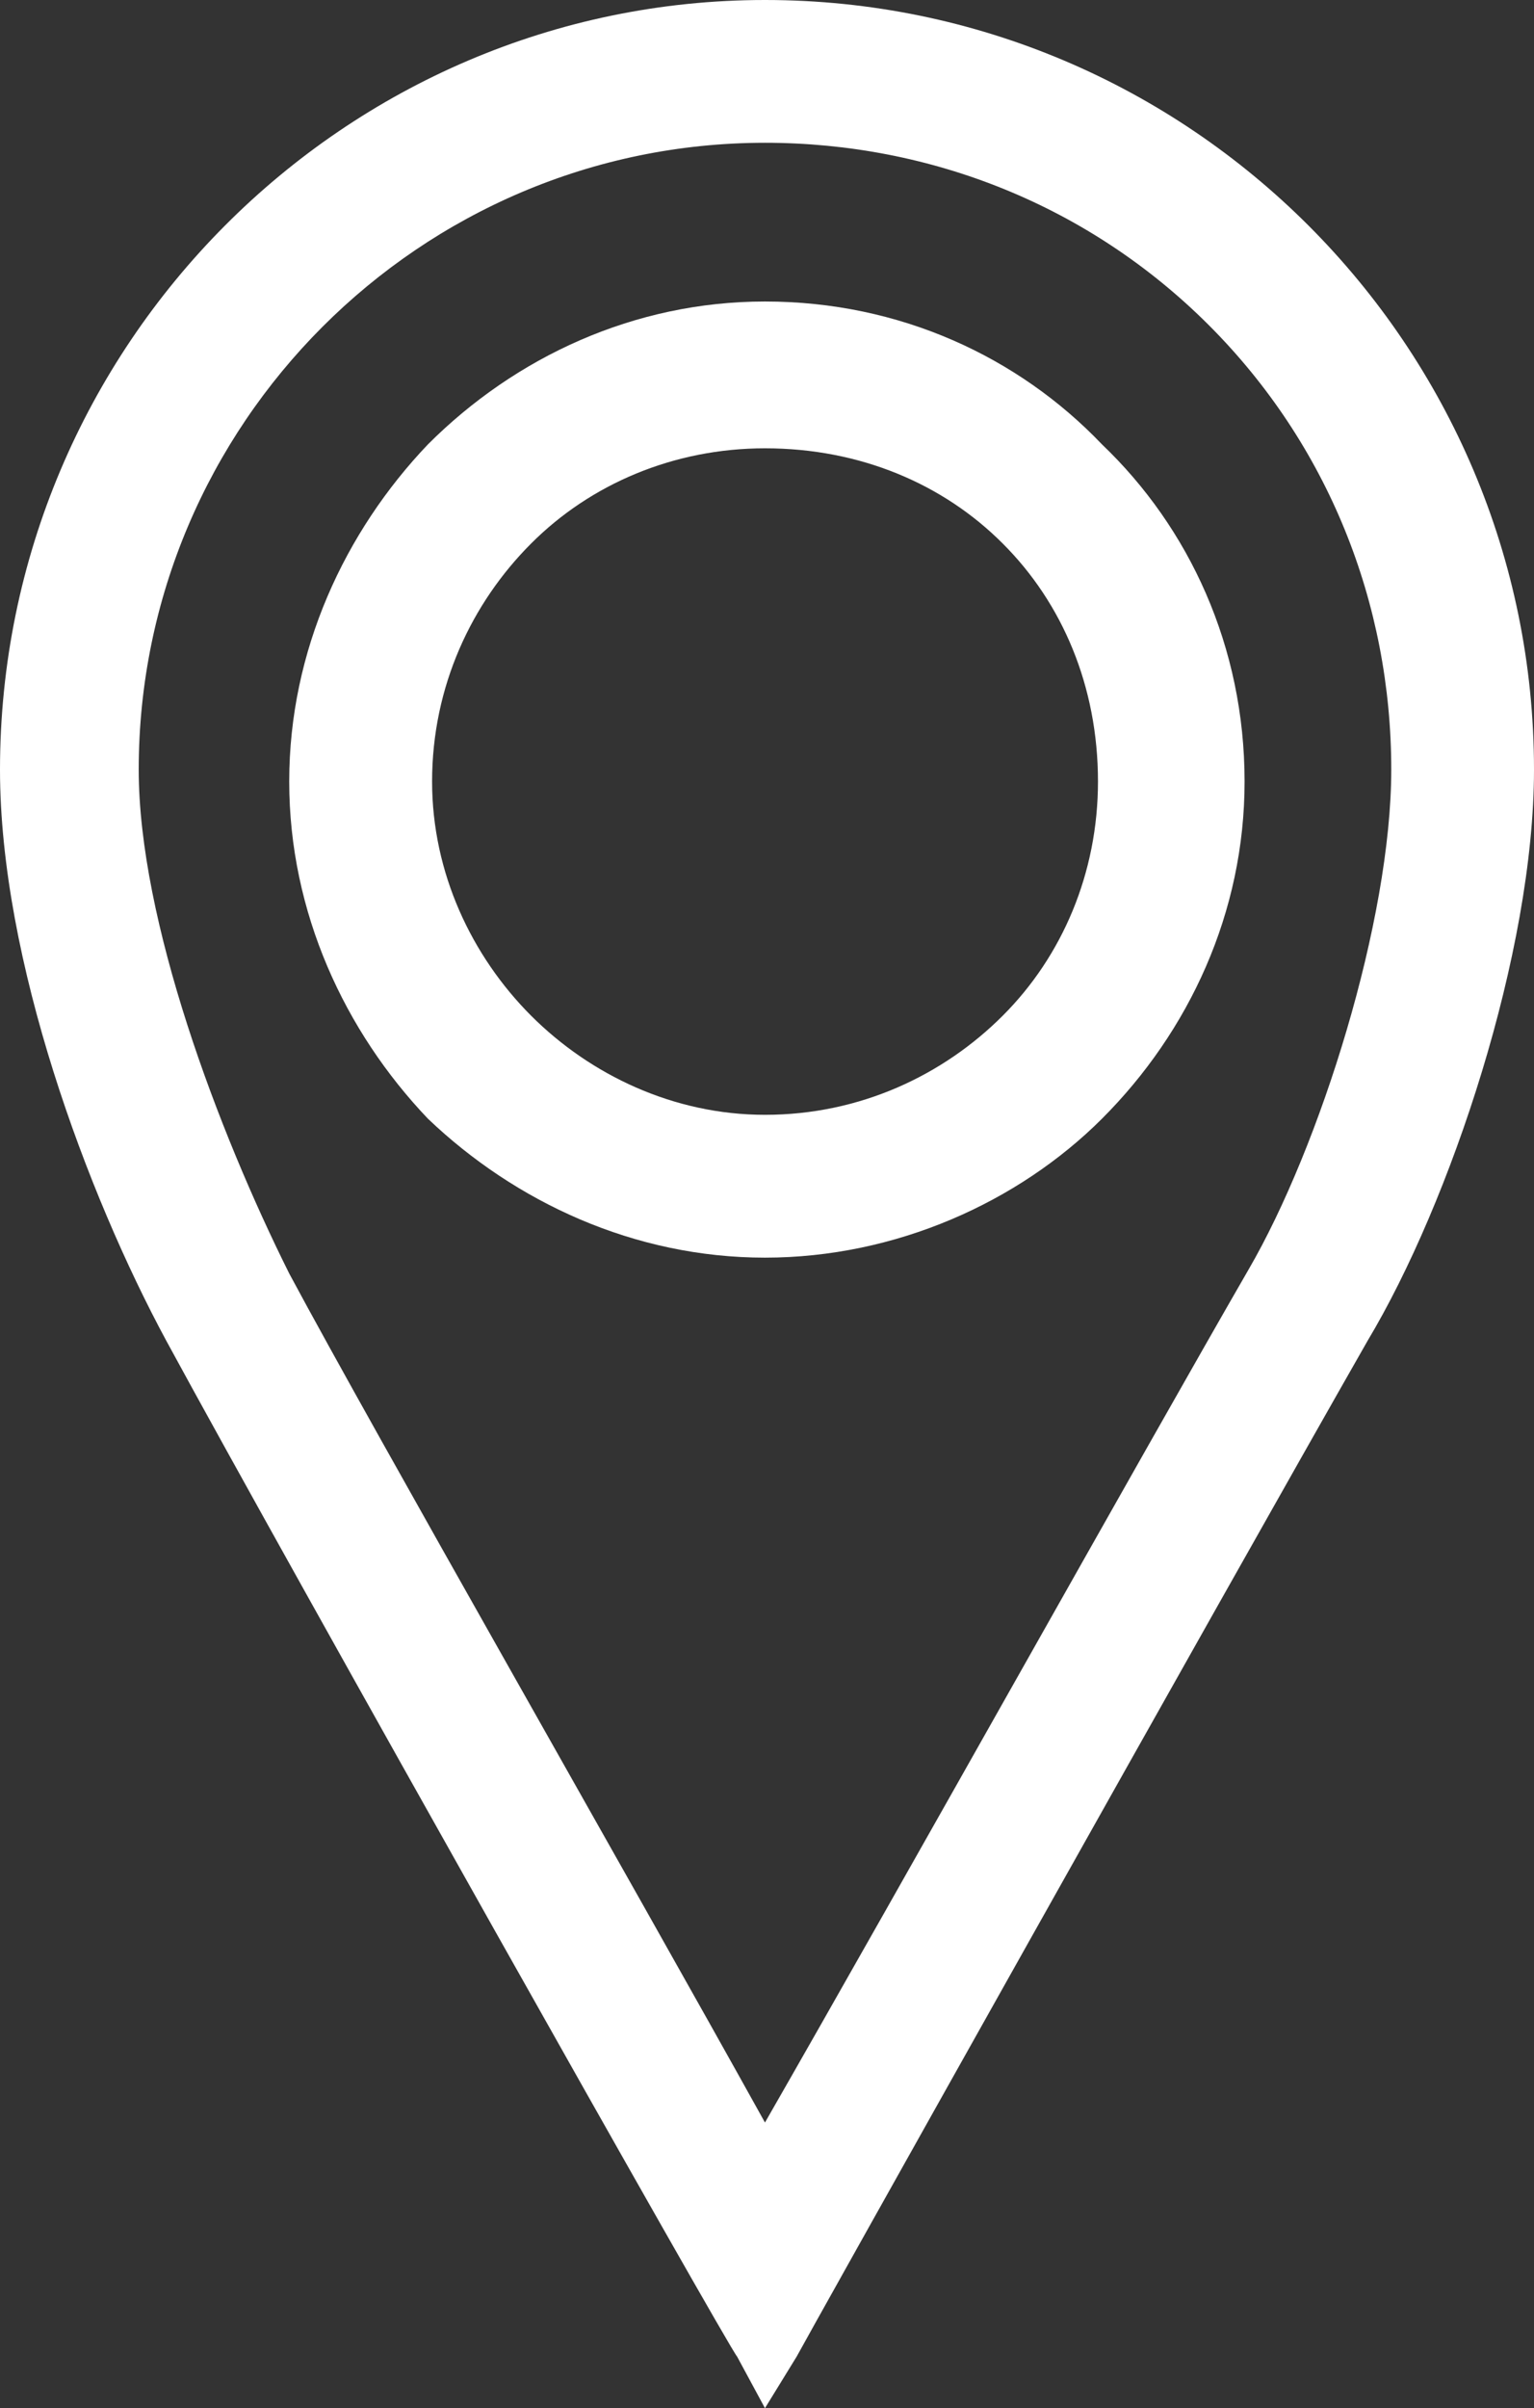
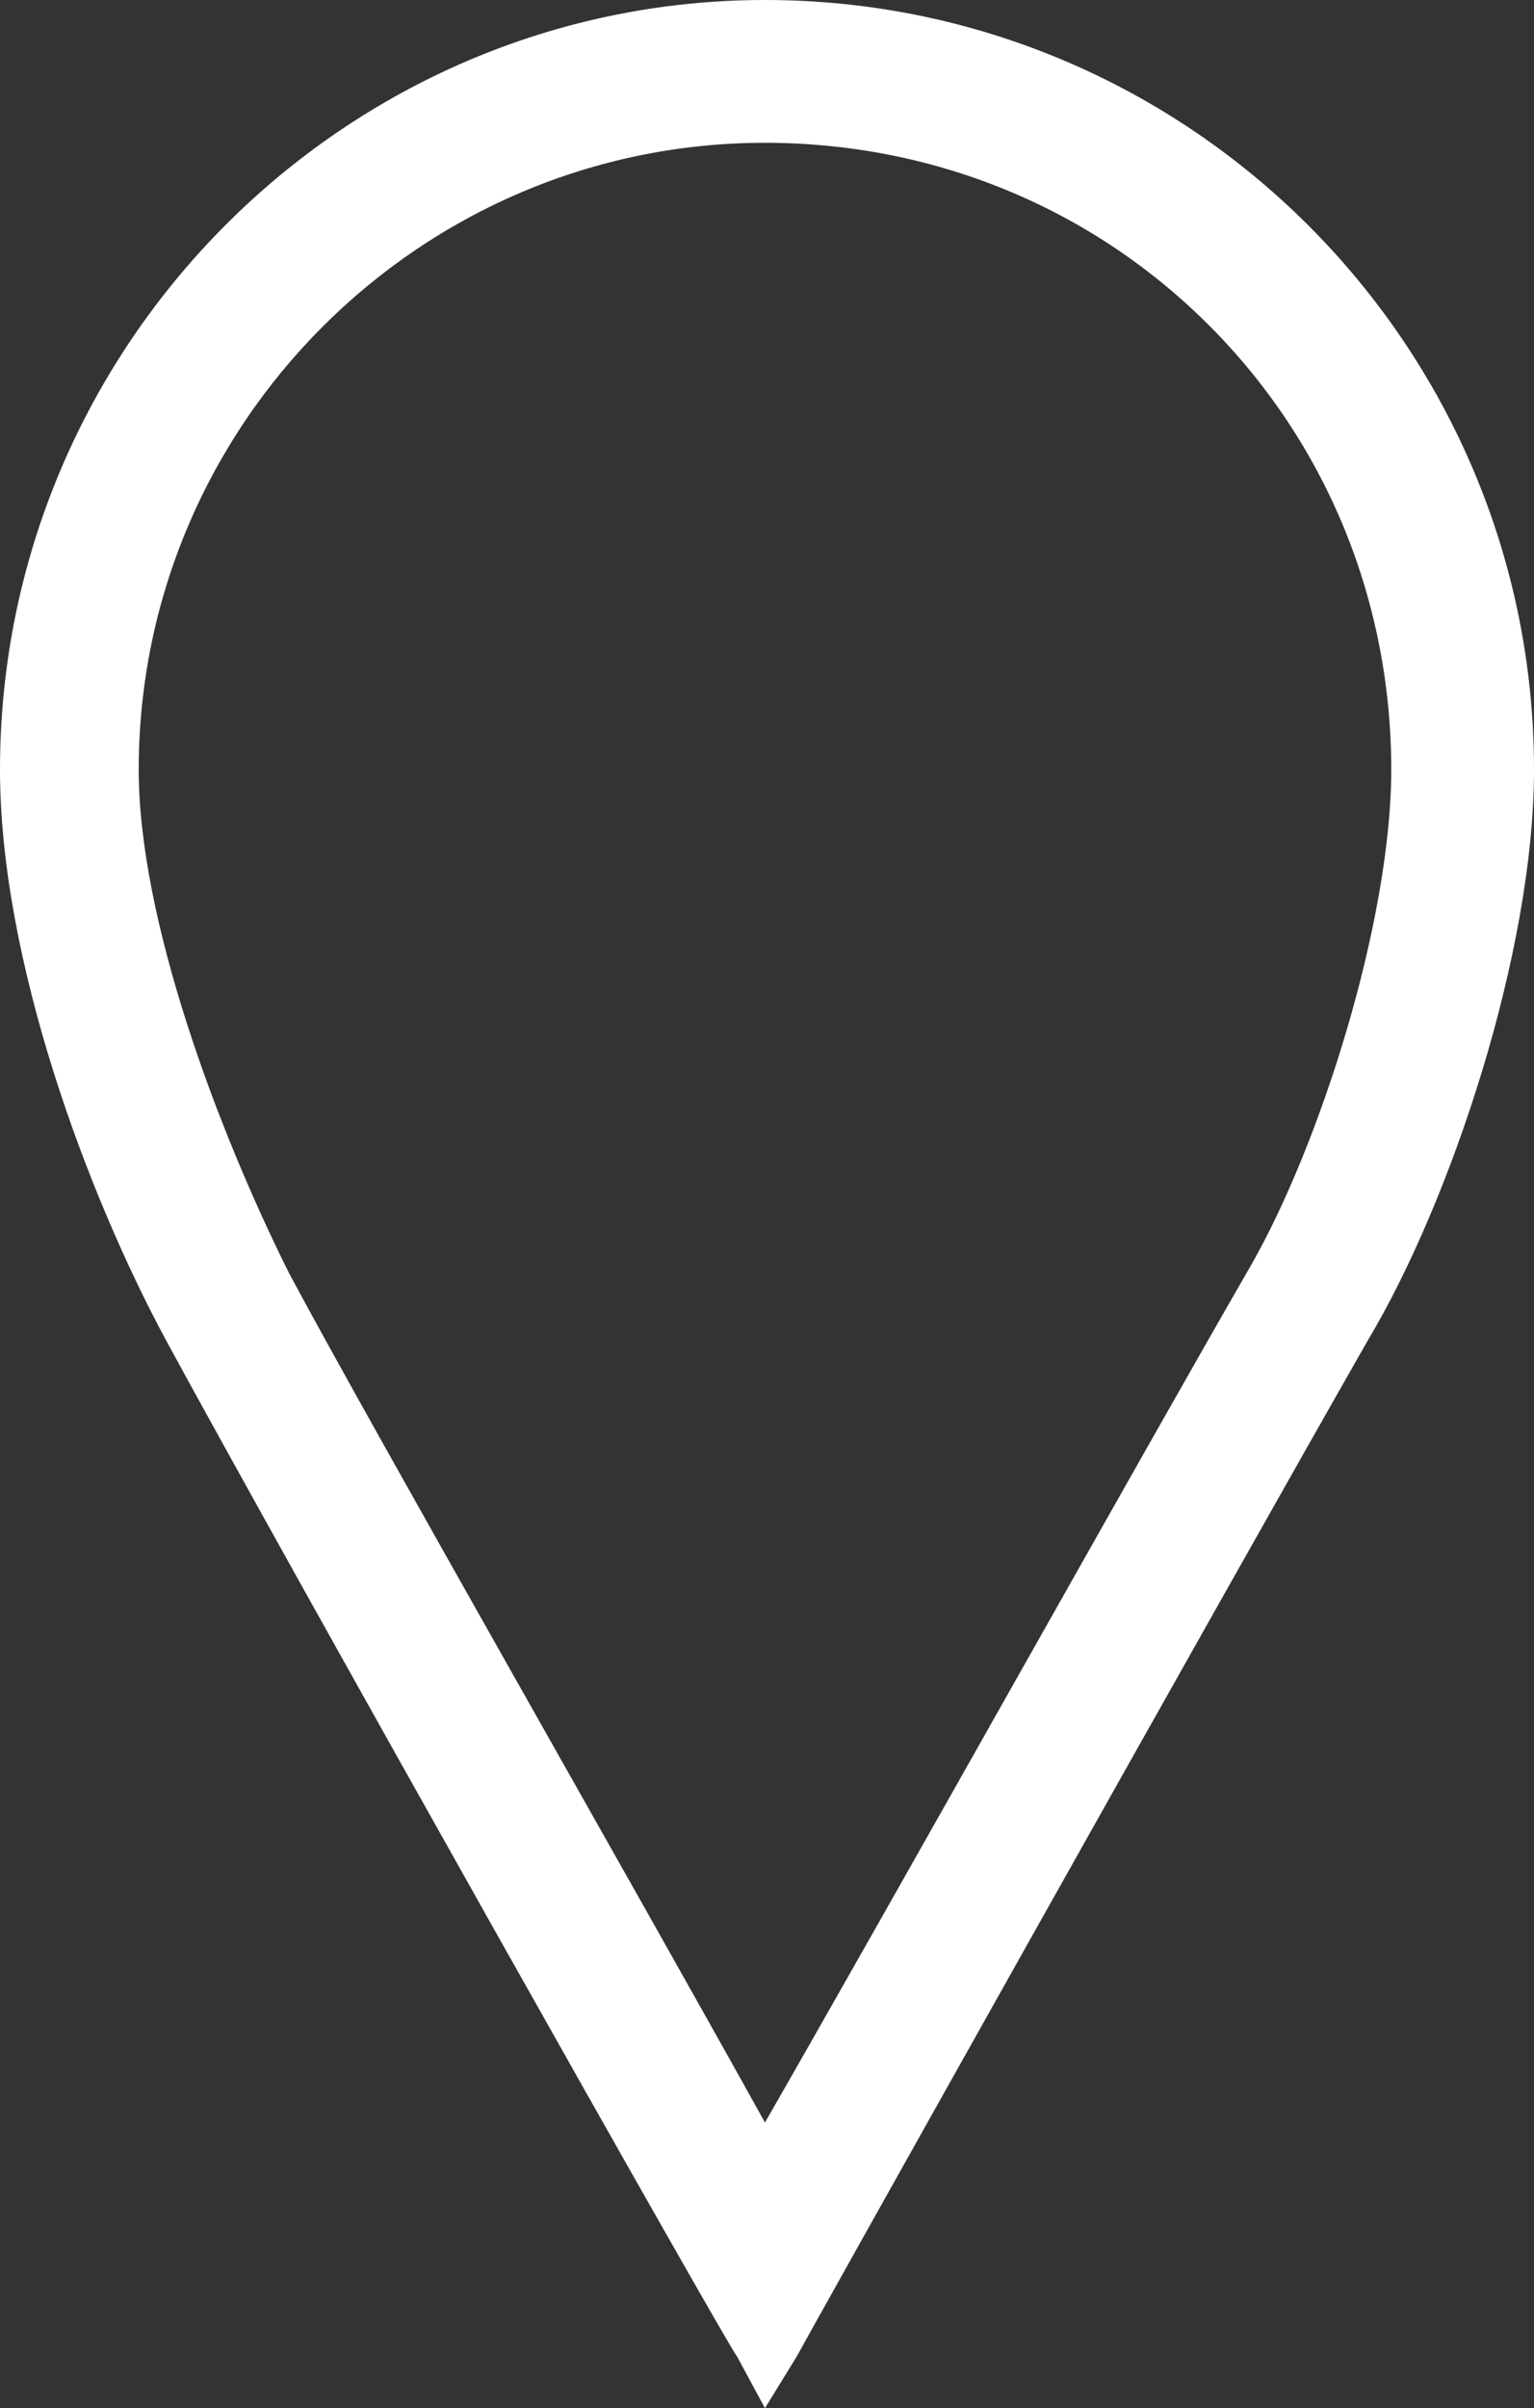
<svg xmlns="http://www.w3.org/2000/svg" version="1.1" x="0px" y="0px" width="36.99px" height="58.019px" viewBox="0 0 36.99 58.019" style="enable-background:new 0 0 36.99 58.019;" xml:space="preserve">
  <rect x="0" y="0" width="36.99" height="58.019" fill="#333333" stroke="none" />
  <style type="text/css">
	.st0{fill:#FFFFFF;}
</style>
  <defs>
</defs>
  <path class="st0" d="M18.446,58.019l-0.671-1.241c-0.191-0.191-10.801-19.022-13.762-24.47C2.101,28.771,0,23.131,0,18.542  C0,8.315,8.314,0,18.446,0C28.676,0,36.99,8.315,36.99,18.542c0,4.398-2.01,10.419-4.015,13.765  c-3.44,6.023-13.67,24.279-13.765,24.47L18.446,58.019z M18.446,3.44L18.446,3.44c-8.317,0-15.101,6.788-15.101,15.102  c0,3.632,1.91,8.699,3.629,12.14c2.104,3.92,8.126,14.435,11.472,20.455c3.347-5.829,9.176-16.248,11.661-20.55  c1.723-2.962,3.441-8.412,3.441-12.045c0-4.014-1.528-7.837-4.396-10.705C26.284,4.969,22.461,3.44,18.446,3.44L18.446,3.44z" />
-   <path class="st0" d="M18.446,7.264c3.251,0,6.115,1.337,8.125,3.441c2.104,2.007,3.44,4.874,3.44,8.124  c0,3.155-1.336,6.023-3.44,8.125l0,0c-2.01,2.007-4.97,3.346-8.125,3.346c-3.154,0-6.021-1.339-8.126-3.346  c-2.006-2.103-3.346-4.971-3.346-8.125s1.34-6.021,3.346-8.124l0,0l0,0C12.425,8.601,15.292,7.264,18.446,7.264L18.446,7.264z   M24.18,13.096c-1.432-1.436-3.441-2.295-5.733-2.295c-2.199,0-4.208,0.859-5.641,2.295l0,0c-1.432,1.432-2.387,3.439-2.387,5.733  c0,2.2,0.955,4.207,2.387,5.641c1.433,1.432,3.441,2.389,5.641,2.389c2.293,0,4.302-0.957,5.733-2.389  c1.437-1.434,2.296-3.441,2.296-5.641C26.476,16.535,25.616,14.528,24.18,13.096L24.18,13.096z" />
</svg>